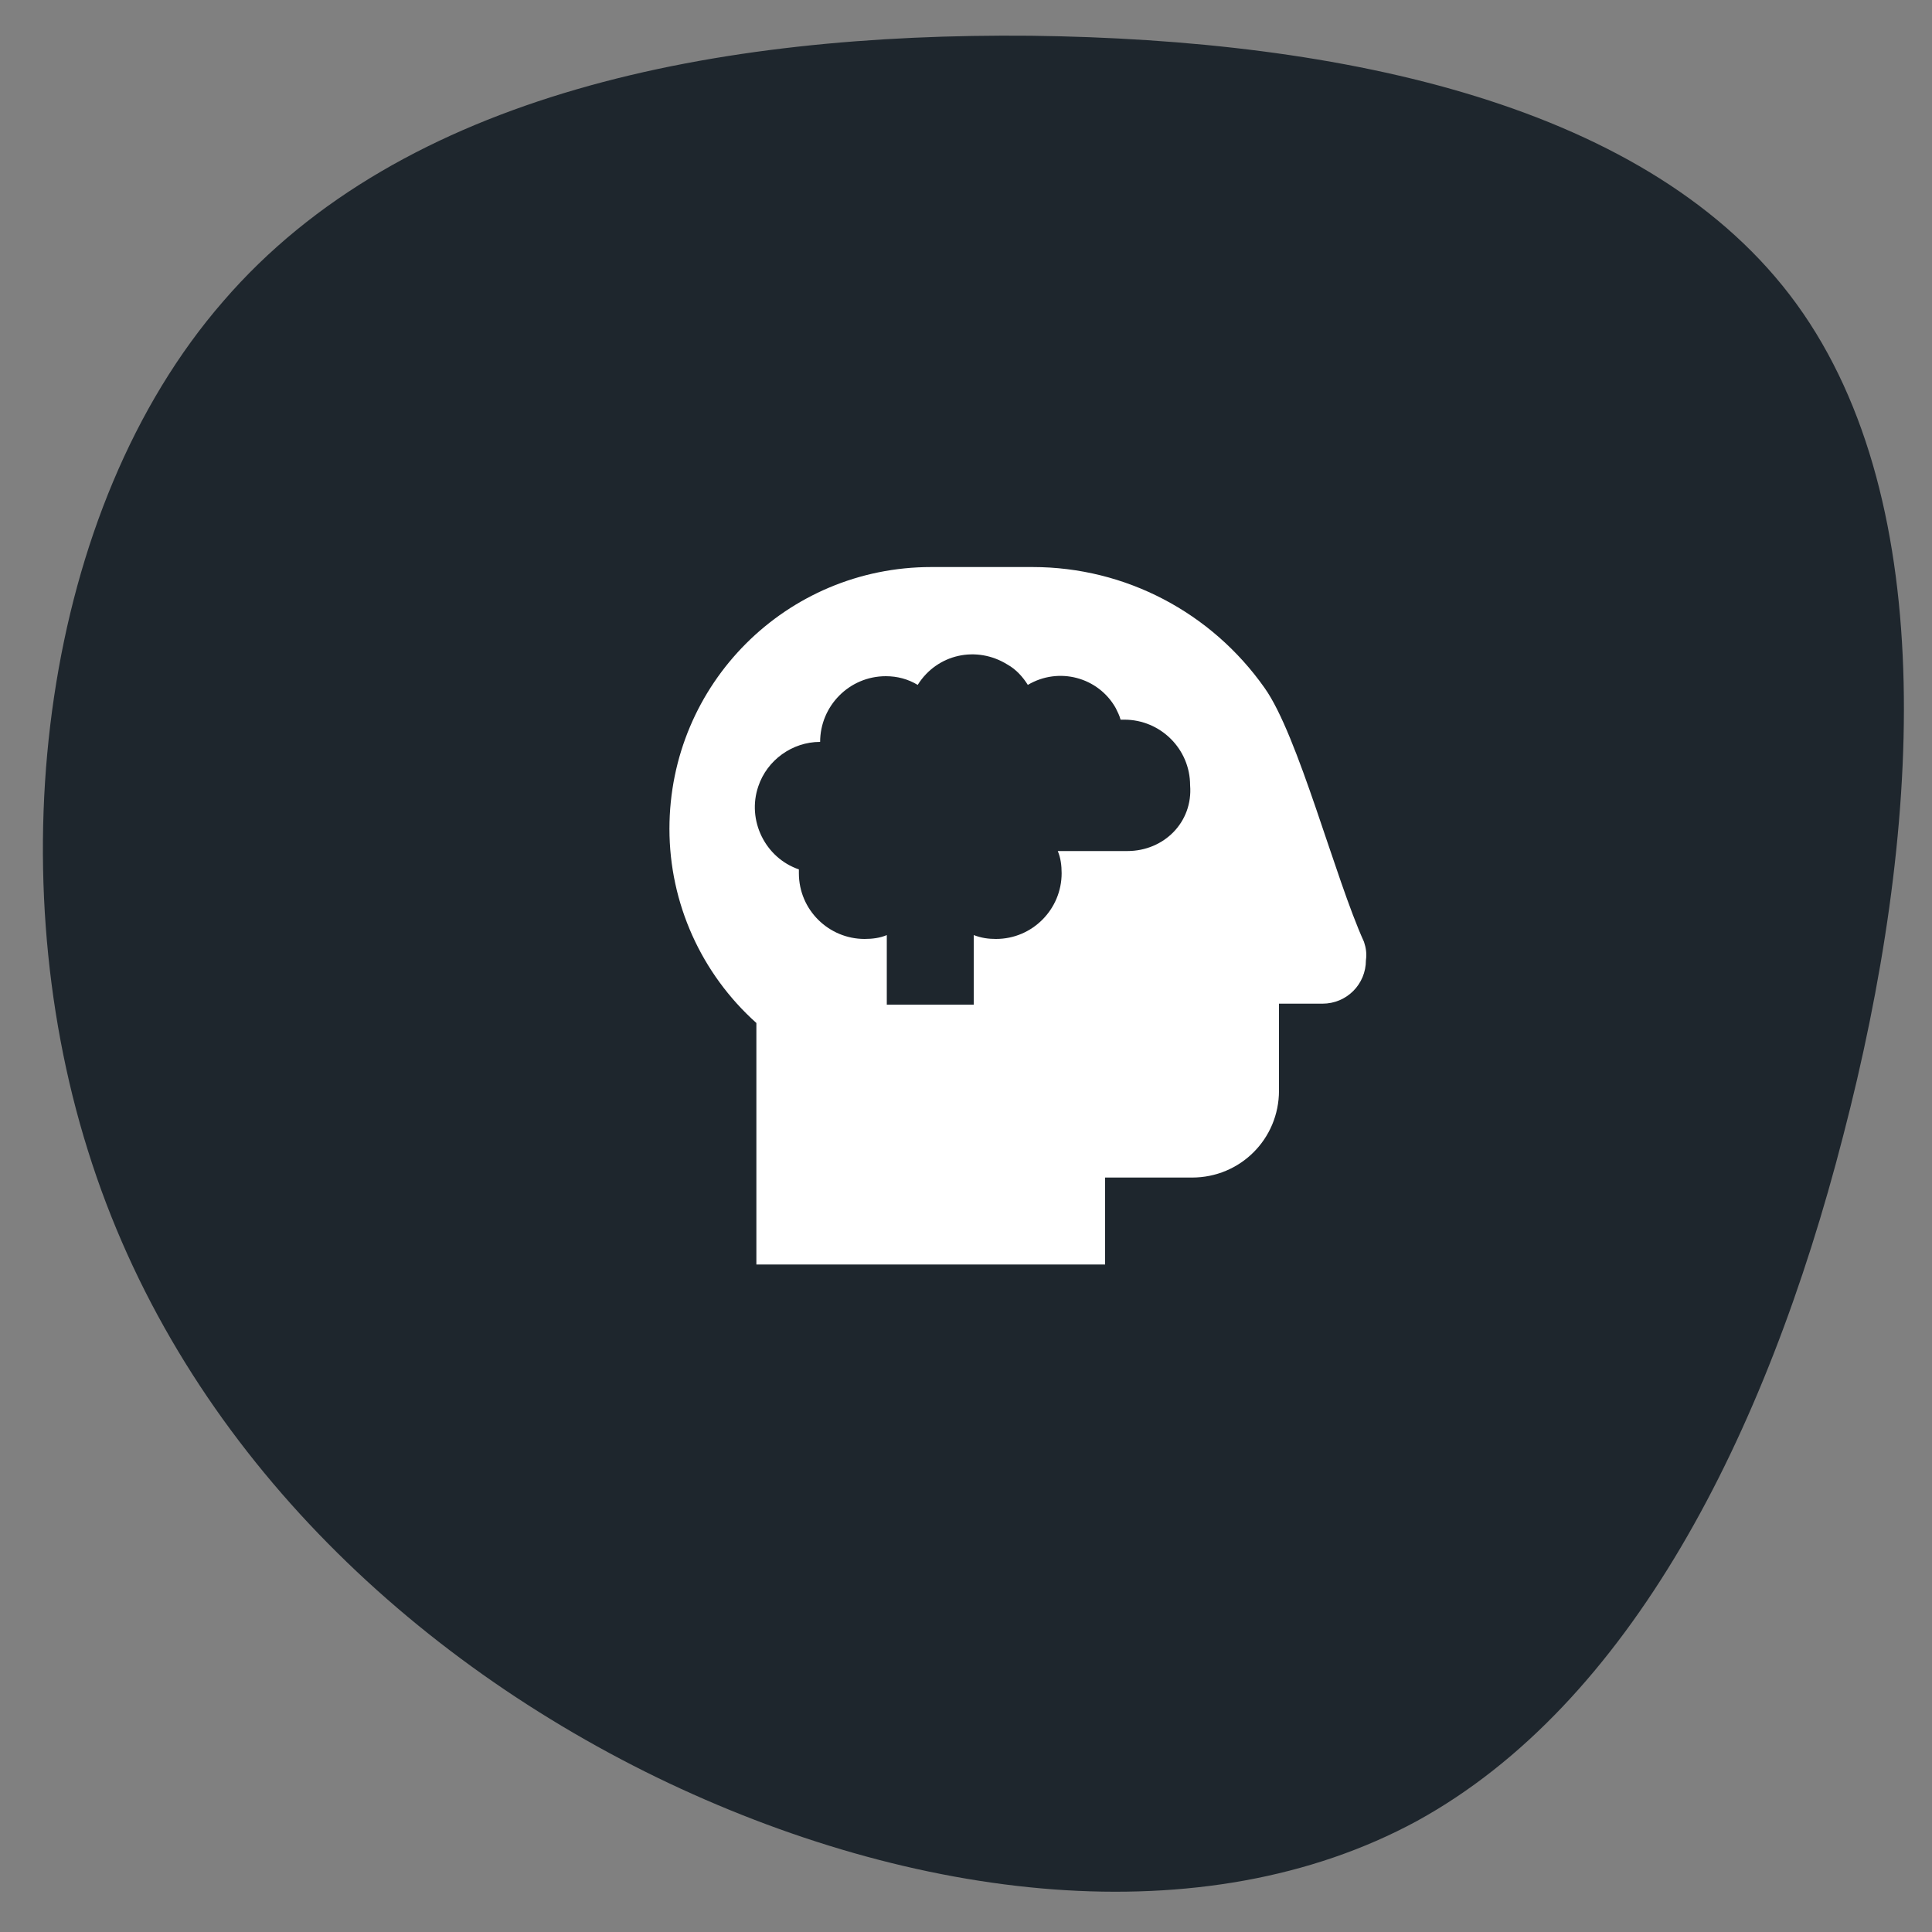
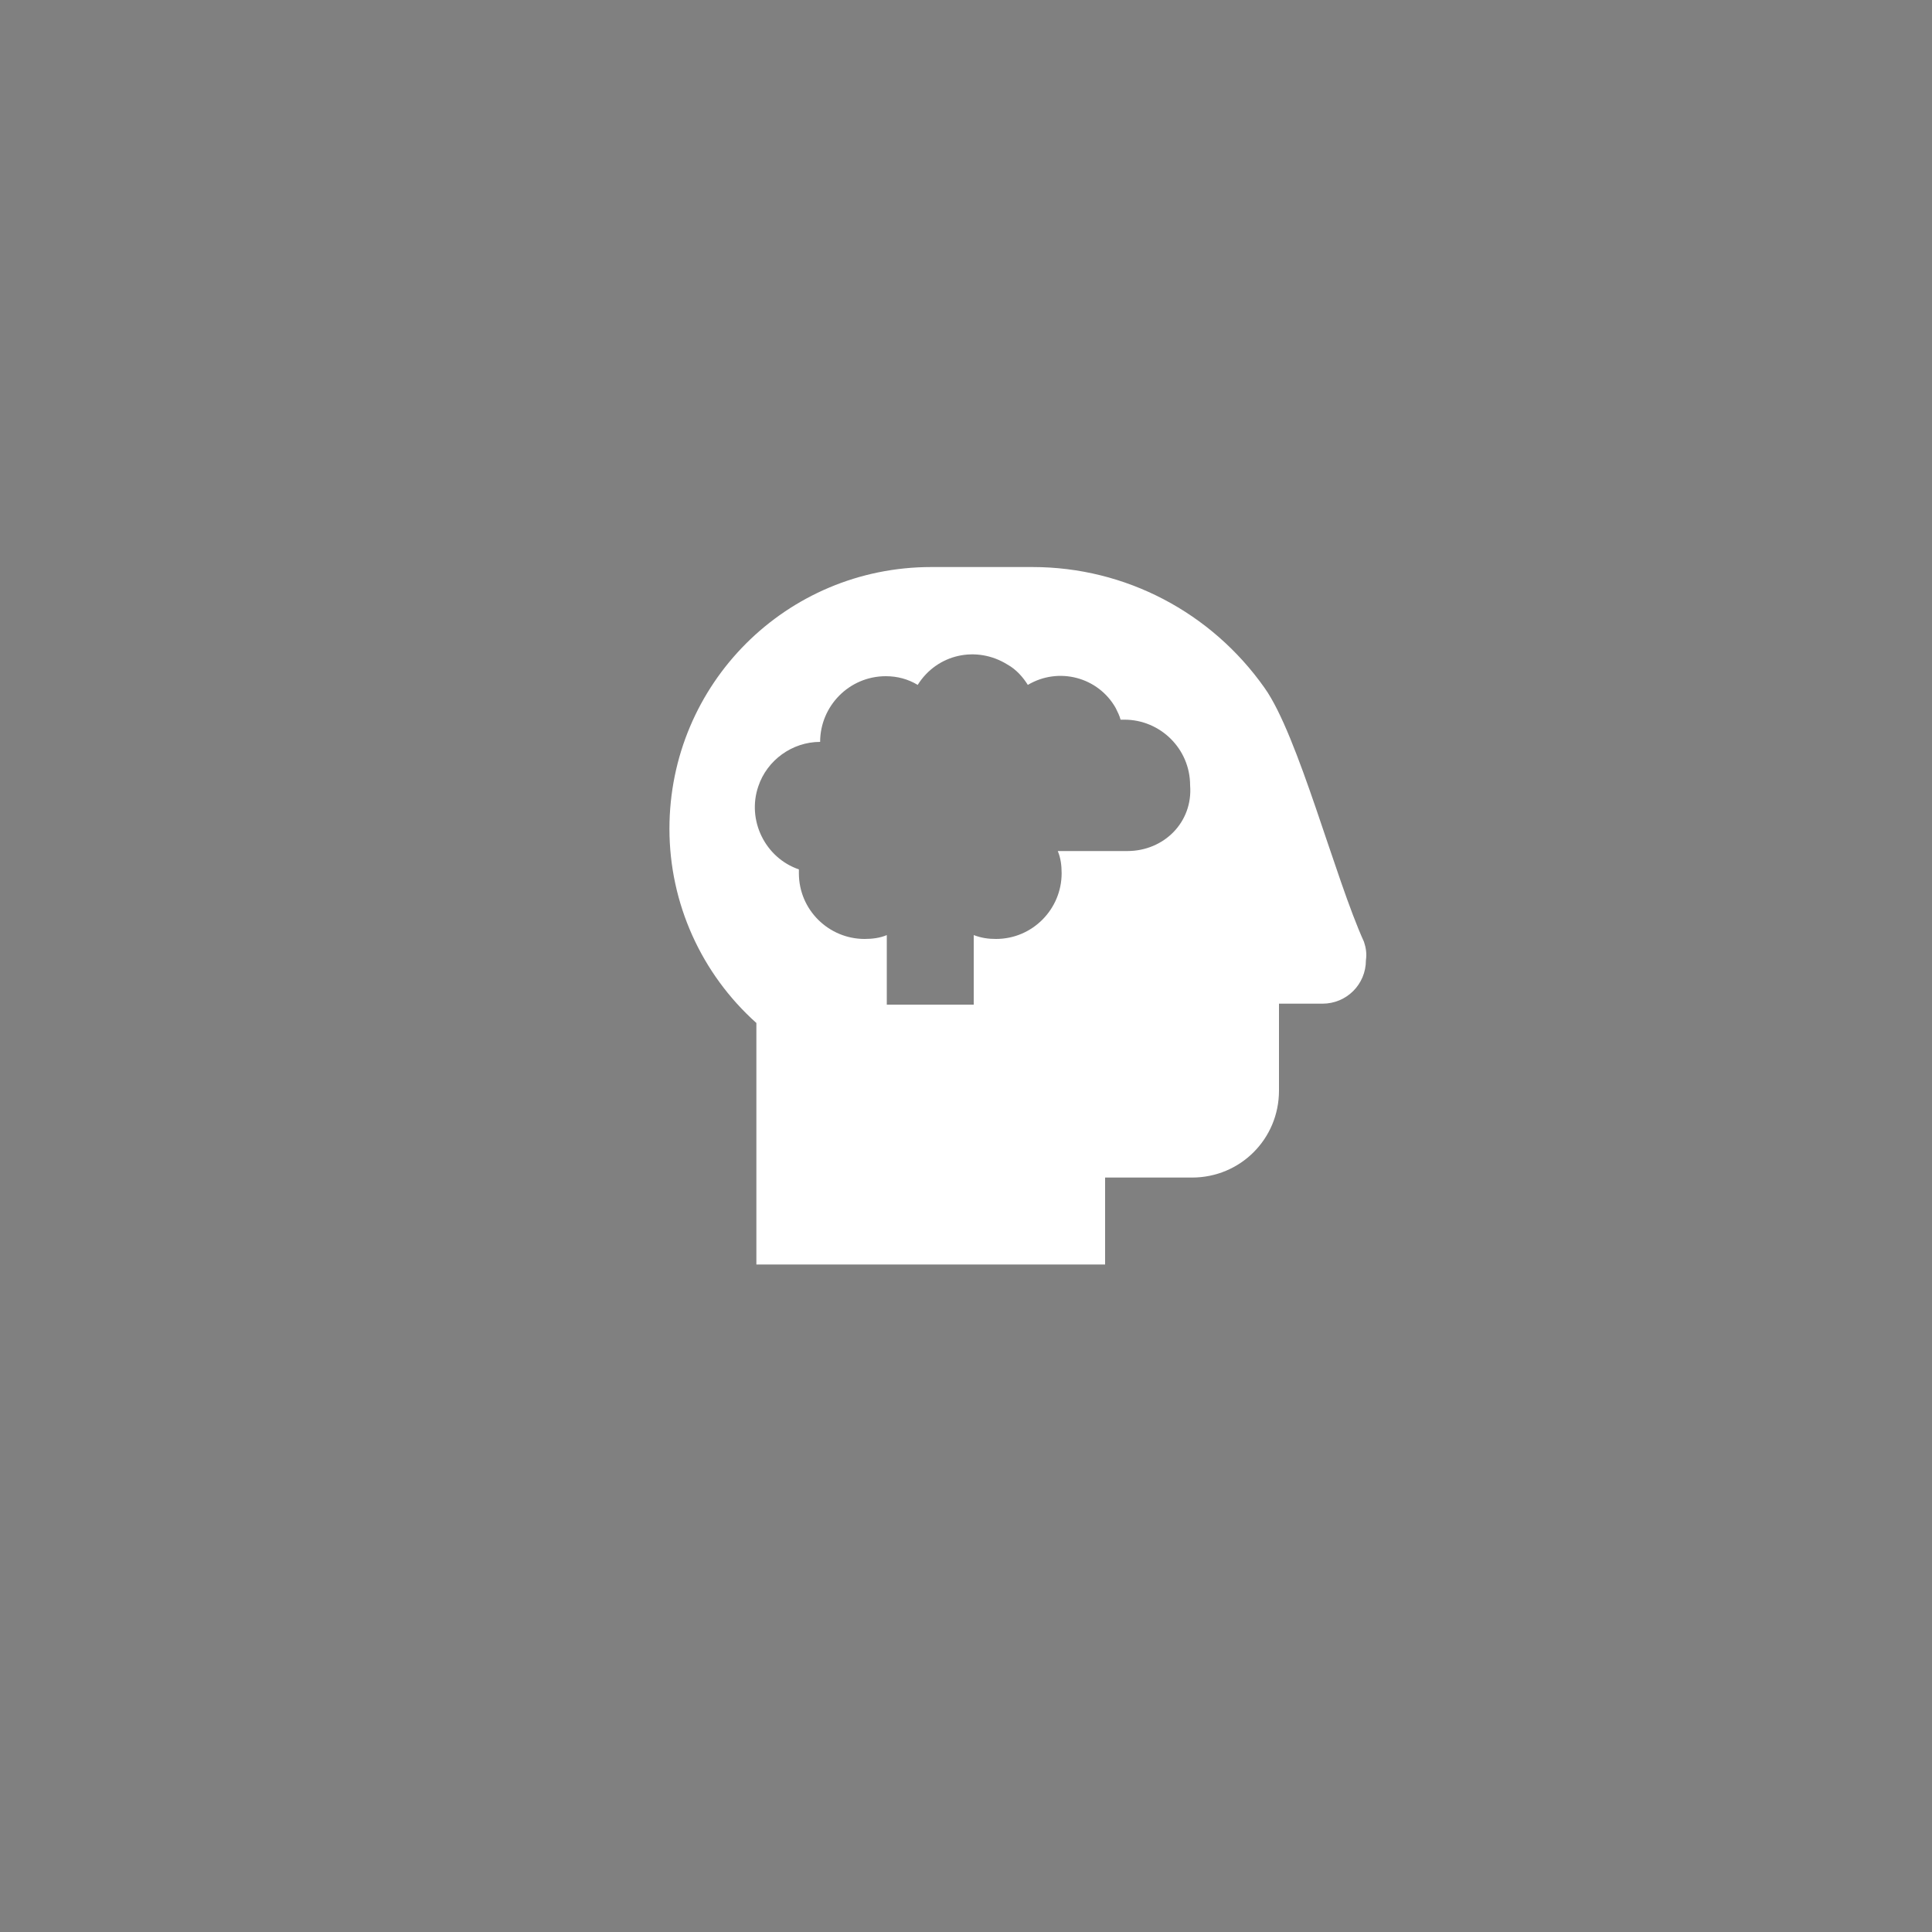
<svg xmlns="http://www.w3.org/2000/svg" version="1.1" id="Laag_1" x="0px" y="0px" viewBox="0 0 200 200" style="enable-background:new 0 0 200 200;" xml:space="preserve">
  <rect x="0" y="0" width="200" height="200" fill="#808080" stroke="none" />
  <style type="text/css">
	.st0{fill:#1E262D;}
	.st1{fill:#FFFFFF;}
</style>
-   <path class="st0" d="M186,31.5c15,20.7,12.9,55,4.8,86.1c-8,31.1-22.1,58.8-44.1,70.9c-22.1,12-52.1,8.4-78.7-4.5  C41.3,171,18.3,148.6,9.1,119.1c-9.3-29.6-4.7-66.4,14-87.9C41.7,9.6,74.3,3.4,106.7,3.7C139,4.1,171,10.8,186,31.5z" />
  <path class="st1" d="M91.9,84v-0.4C91.9,83.7,91.9,83.8,91.9,84C91.9,84,91.9,84,91.9,84z M141.2,97.5c-3-6.6-6.8-21.4-10.3-26.3  c-5.5-7.8-14.4-12.5-24-12.5H96.4c-15,0-27.1,12.1-27.1,27.1c0,7.7,3.3,15,9,20.1v25h36.1v-9h9c5,0,9-4,9-9v-9h4.5  c2.5,0,4.5-2,4.5-4.5C141.5,98.7,141.4,98.1,141.2,97.5z M116.7,88.1h-7.2c0.3,0.7,0.4,1.5,0.4,2.3c0,3.7-3,6.8-6.8,6.8  c-0.8,0-1.5-0.1-2.3-0.4v7.2h-9v-7.2c-0.7,0.3-1.5,0.4-2.3,0.4c-3.7,0-6.8-3-6.8-6.8c0-0.1,0-0.3,0-0.4c-3.5-1.2-5.4-5.1-4.2-8.6  c0.9-2.7,3.5-4.6,6.4-4.6c0-3.7,3-6.8,6.8-6.8c1.2,0,2.3,0.3,3.3,0.9c2-3.2,6.1-4.1,9.3-2.1c0.9,0.5,1.6,1.3,2.1,2.1  c3.2-1.9,7.3-0.8,9.1,2.4c0.2,0.4,0.4,0.8,0.5,1.2h0.4c3.7,0,6.8,3,6.8,6.8C123.5,85.1,120.5,88.1,116.7,88.1z" />
</svg>